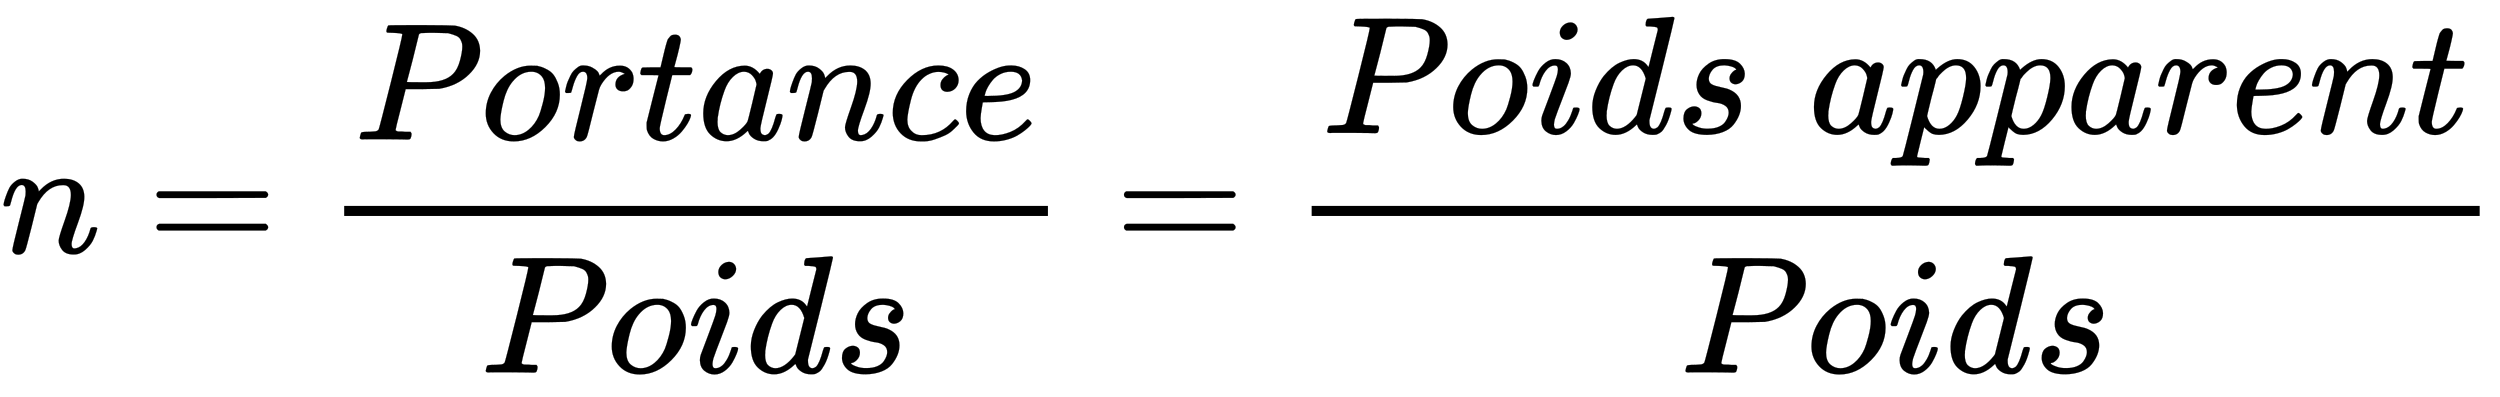
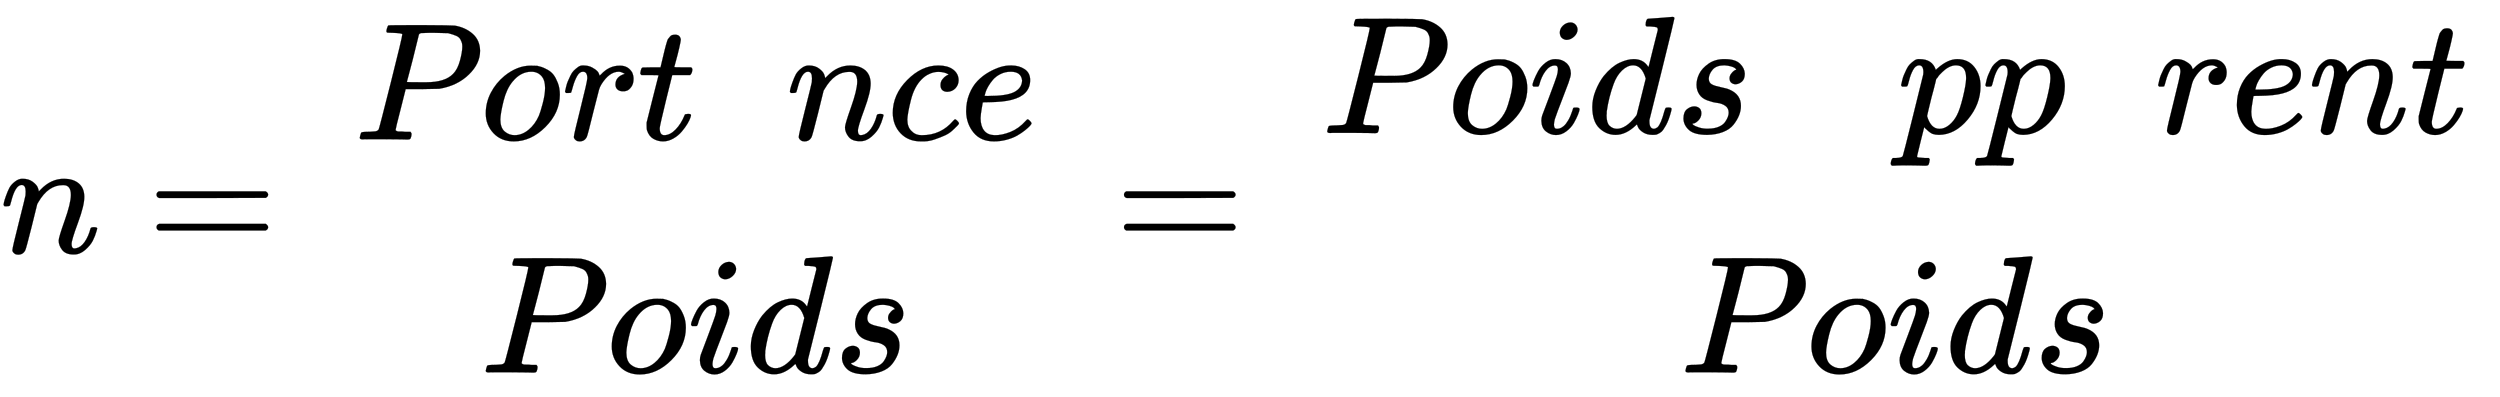
<svg xmlns="http://www.w3.org/2000/svg" xmlns:xlink="http://www.w3.org/1999/xlink" class="ltx_Math" id="p1.1.m1.1" width="34.653ex" height="5.509ex" style="vertical-align: -2.005ex;" viewBox="0 -1508.9 14920.1 2372" role="img" focusable="false" aria-labelledby="MathJax-SVG-1-Title">
  <title id="MathJax-SVG-1-Title">n equals StartFraction upper P times o times r times t times a times n times c times e Over upper P times o times i times d times s EndFraction equals StartFraction upper P times o times i times d times s times a times p times p times a times r times e times n times t Over upper P times o times i times d times s EndFraction</title>
  <defs aria-hidden="true">
    <path stroke-width="1" id="E1-MJMATHI-6E" d="M21 287Q22 293 24 303T36 341T56 388T89 425T135 442Q171 442 195 424T225 390T231 369Q231 367 232 367L243 378Q304 442 382 442Q436 442 469 415T503 336T465 179T427 52Q427 26 444 26Q450 26 453 27Q482 32 505 65T540 145Q542 153 560 153Q580 153 580 145Q580 144 576 130Q568 101 554 73T508 17T439 -10Q392 -10 371 17T350 73Q350 92 386 193T423 345Q423 404 379 404H374Q288 404 229 303L222 291L189 157Q156 26 151 16Q138 -11 108 -11Q95 -11 87 -5T76 7T74 17Q74 30 112 180T152 343Q153 348 153 366Q153 405 129 405Q91 405 66 305Q60 285 60 284Q58 278 41 278H27Q21 284 21 287Z" />
    <path stroke-width="1" id="E1-MJMAIN-3D" d="M56 347Q56 360 70 367H707Q722 359 722 347Q722 336 708 328L390 327H72Q56 332 56 347ZM56 153Q56 168 72 173H708Q722 163 722 153Q722 140 707 133H70Q56 140 56 153Z" />
    <path stroke-width="1" id="E1-MJMATHI-50" d="M287 628Q287 635 230 637Q206 637 199 638T192 648Q192 649 194 659Q200 679 203 681T397 683Q587 682 600 680Q664 669 707 631T751 530Q751 453 685 389Q616 321 507 303Q500 302 402 301H307L277 182Q247 66 247 59Q247 55 248 54T255 50T272 48T305 46H336Q342 37 342 35Q342 19 335 5Q330 0 319 0Q316 0 282 1T182 2Q120 2 87 2T51 1Q33 1 33 11Q33 13 36 25Q40 41 44 43T67 46Q94 46 127 49Q141 52 146 61Q149 65 218 339T287 628ZM645 554Q645 567 643 575T634 597T609 619T560 635Q553 636 480 637Q463 637 445 637T416 636T404 636Q391 635 386 627Q384 621 367 550T332 412T314 344Q314 342 395 342H407H430Q542 342 590 392Q617 419 631 471T645 554Z" />
    <path stroke-width="1" id="E1-MJMATHI-6F" d="M201 -11Q126 -11 80 38T34 156Q34 221 64 279T146 380Q222 441 301 441Q333 441 341 440Q354 437 367 433T402 417T438 387T464 338T476 268Q476 161 390 75T201 -11ZM121 120Q121 70 147 48T206 26Q250 26 289 58T351 142Q360 163 374 216T388 308Q388 352 370 375Q346 405 306 405Q243 405 195 347Q158 303 140 230T121 120Z" />
    <path stroke-width="1" id="E1-MJMATHI-72" d="M21 287Q22 290 23 295T28 317T38 348T53 381T73 411T99 433T132 442Q161 442 183 430T214 408T225 388Q227 382 228 382T236 389Q284 441 347 441H350Q398 441 422 400Q430 381 430 363Q430 333 417 315T391 292T366 288Q346 288 334 299T322 328Q322 376 378 392Q356 405 342 405Q286 405 239 331Q229 315 224 298T190 165Q156 25 151 16Q138 -11 108 -11Q95 -11 87 -5T76 7T74 17Q74 30 114 189T154 366Q154 405 128 405Q107 405 92 377T68 316T57 280Q55 278 41 278H27Q21 284 21 287Z" />
    <path stroke-width="1" id="E1-MJMATHI-74" d="M26 385Q19 392 19 395Q19 399 22 411T27 425Q29 430 36 430T87 431H140L159 511Q162 522 166 540T173 566T179 586T187 603T197 615T211 624T229 626Q247 625 254 615T261 596Q261 589 252 549T232 470L222 433Q222 431 272 431H323Q330 424 330 420Q330 398 317 385H210L174 240Q135 80 135 68Q135 26 162 26Q197 26 230 60T283 144Q285 150 288 151T303 153H307Q322 153 322 145Q322 142 319 133Q314 117 301 95T267 48T216 6T155 -11Q125 -11 98 4T59 56Q57 64 57 83V101L92 241Q127 382 128 383Q128 385 77 385H26Z" />
-     <path stroke-width="1" id="E1-MJMATHI-61" d="M33 157Q33 258 109 349T280 441Q331 441 370 392Q386 422 416 422Q429 422 439 414T449 394Q449 381 412 234T374 68Q374 43 381 35T402 26Q411 27 422 35Q443 55 463 131Q469 151 473 152Q475 153 483 153H487Q506 153 506 144Q506 138 501 117T481 63T449 13Q436 0 417 -8Q409 -10 393 -10Q359 -10 336 5T306 36L300 51Q299 52 296 50Q294 48 292 46Q233 -10 172 -10Q117 -10 75 30T33 157ZM351 328Q351 334 346 350T323 385T277 405Q242 405 210 374T160 293Q131 214 119 129Q119 126 119 118T118 106Q118 61 136 44T179 26Q217 26 254 59T298 110Q300 114 325 217T351 328Z" />
    <path stroke-width="1" id="E1-MJMATHI-63" d="M34 159Q34 268 120 355T306 442Q362 442 394 418T427 355Q427 326 408 306T360 285Q341 285 330 295T319 325T330 359T352 380T366 386H367Q367 388 361 392T340 400T306 404Q276 404 249 390Q228 381 206 359Q162 315 142 235T121 119Q121 73 147 50Q169 26 205 26H209Q321 26 394 111Q403 121 406 121Q410 121 419 112T429 98T420 83T391 55T346 25T282 0T202 -11Q127 -11 81 37T34 159Z" />
    <path stroke-width="1" id="E1-MJMATHI-65" d="M39 168Q39 225 58 272T107 350T174 402T244 433T307 442H310Q355 442 388 420T421 355Q421 265 310 237Q261 224 176 223Q139 223 138 221Q138 219 132 186T125 128Q125 81 146 54T209 26T302 45T394 111Q403 121 406 121Q410 121 419 112T429 98T420 82T390 55T344 24T281 -1T205 -11Q126 -11 83 42T39 168ZM373 353Q367 405 305 405Q272 405 244 391T199 357T170 316T154 280T149 261Q149 260 169 260Q282 260 327 284T373 353Z" />
    <path stroke-width="1" id="E1-MJMATHI-69" d="M184 600Q184 624 203 642T247 661Q265 661 277 649T290 619Q290 596 270 577T226 557Q211 557 198 567T184 600ZM21 287Q21 295 30 318T54 369T98 420T158 442Q197 442 223 419T250 357Q250 340 236 301T196 196T154 83Q149 61 149 51Q149 26 166 26Q175 26 185 29T208 43T235 78T260 137Q263 149 265 151T282 153Q302 153 302 143Q302 135 293 112T268 61T223 11T161 -11Q129 -11 102 10T74 74Q74 91 79 106T122 220Q160 321 166 341T173 380Q173 404 156 404H154Q124 404 99 371T61 287Q60 286 59 284T58 281T56 279T53 278T49 278T41 278H27Q21 284 21 287Z" />
    <path stroke-width="1" id="E1-MJMATHI-64" d="M366 683Q367 683 438 688T511 694Q523 694 523 686Q523 679 450 384T375 83T374 68Q374 26 402 26Q411 27 422 35Q443 55 463 131Q469 151 473 152Q475 153 483 153H487H491Q506 153 506 145Q506 140 503 129Q490 79 473 48T445 8T417 -8Q409 -10 393 -10Q359 -10 336 5T306 36L300 51Q299 52 296 50Q294 48 292 46Q233 -10 172 -10Q117 -10 75 30T33 157Q33 205 53 255T101 341Q148 398 195 420T280 442Q336 442 364 400Q369 394 369 396Q370 400 396 505T424 616Q424 629 417 632T378 637H357Q351 643 351 645T353 664Q358 683 366 683ZM352 326Q329 405 277 405Q242 405 210 374T160 293Q131 214 119 129Q119 126 119 118T118 106Q118 61 136 44T179 26Q233 26 290 98L298 109L352 326Z" />
    <path stroke-width="1" id="E1-MJMATHI-73" d="M131 289Q131 321 147 354T203 415T300 442Q362 442 390 415T419 355Q419 323 402 308T364 292Q351 292 340 300T328 326Q328 342 337 354T354 372T367 378Q368 378 368 379Q368 382 361 388T336 399T297 405Q249 405 227 379T204 326Q204 301 223 291T278 274T330 259Q396 230 396 163Q396 135 385 107T352 51T289 7T195 -10Q118 -10 86 19T53 87Q53 126 74 143T118 160Q133 160 146 151T160 120Q160 94 142 76T111 58Q109 57 108 57T107 55Q108 52 115 47T146 34T201 27Q237 27 263 38T301 66T318 97T323 122Q323 150 302 164T254 181T195 196T148 231Q131 256 131 289Z" />
    <path stroke-width="1" id="E1-MJMATHI-70" d="M23 287Q24 290 25 295T30 317T40 348T55 381T75 411T101 433T134 442Q209 442 230 378L240 387Q302 442 358 442Q423 442 460 395T497 281Q497 173 421 82T249 -10Q227 -10 210 -4Q199 1 187 11T168 28L161 36Q160 35 139 -51T118 -138Q118 -144 126 -145T163 -148H188Q194 -155 194 -157T191 -175Q188 -187 185 -190T172 -194Q170 -194 161 -194T127 -193T65 -192Q-5 -192 -24 -194H-32Q-39 -187 -39 -183Q-37 -156 -26 -148H-6Q28 -147 33 -136Q36 -130 94 103T155 350Q156 355 156 364Q156 405 131 405Q109 405 94 377T71 316T59 280Q57 278 43 278H29Q23 284 23 287ZM178 102Q200 26 252 26Q282 26 310 49T356 107Q374 141 392 215T411 325V331Q411 405 350 405Q339 405 328 402T306 393T286 380T269 365T254 350T243 336T235 326L232 322Q232 321 229 308T218 264T204 212Q178 106 178 102Z" />
  </defs>
  <g stroke="currentColor" fill="currentColor" stroke-width="0" transform="matrix(1 0 0 -1 0 0)" aria-hidden="true">
    <g id="p1.1.m1.1a">
      <g id="p1.1.m1.1.6" xref="p1.1.m1.1.6.cmml">
        <g id="p1.1.m1.1.1" xref="p1.1.m1.1.1.cmml">
          <use xlink:href="#E1-MJMATHI-6E" />
        </g>
        <g id="p1.1.m1.1.2" xref="p1.1.m1.1.2.cmml" transform="translate(878,0)">
          <use xlink:href="#E1-MJMAIN-3D" />
        </g>
        <g id="p1.1.m1.1.3" xref="p1.1.m1.1.3.cmml" transform="translate(1934,0)">
          <g id="p1.1.m1.1.3a" xref="p1.1.m1.1.3.cmml">
            <g transform="translate(120,0)">
-               <rect stroke="none" width="4200" height="60" x="0" y="220" />
              <g id="p1.1.m1.1.3.2" xref="p1.1.m1.1.3.2.cmml" transform="translate(60,676)">
                <g id="p1.1.m1.1.3.2.1" xref="p1.1.m1.1.3.2.1.cmml">
                  <use xlink:href="#E1-MJMATHI-50" />
                </g>
                <g id="p1.1.m1.1.3.2.9" xref="p1.1.m1.1.3.2.9.cmml" />
                <g id="p1.1.m1.1.3.2.2" xref="p1.1.m1.1.3.2.2.cmml" transform="translate(751,0)">
                  <use xlink:href="#E1-MJMATHI-6F" />
                </g>
                <g id="p1.1.m1.1.3.2.9a" xref="p1.1.m1.1.3.2.9.cmml" />
                <g id="p1.1.m1.1.3.2.3" xref="p1.1.m1.1.3.2.3.cmml" transform="translate(1237,0)">
                  <use xlink:href="#E1-MJMATHI-72" />
                </g>
                <g id="p1.1.m1.1.3.2.9b" xref="p1.1.m1.1.3.2.9.cmml" />
                <g id="p1.1.m1.1.3.2.4" xref="p1.1.m1.1.3.2.4.cmml" transform="translate(1688,0)">
                  <use xlink:href="#E1-MJMATHI-74" />
                </g>
                <g id="p1.1.m1.1.3.2.9c" xref="p1.1.m1.1.3.2.9.cmml" />
                <g id="p1.1.m1.1.3.2.5" xref="p1.1.m1.1.3.2.5.cmml" transform="translate(2050,0)">
                  <use xlink:href="#E1-MJMATHI-61" />
                </g>
                <g id="p1.1.m1.1.3.2.9d" xref="p1.1.m1.1.3.2.9.cmml" />
                <g id="p1.1.m1.1.3.2.6" xref="p1.1.m1.1.3.2.6.cmml" transform="translate(2579,0)">
                  <use xlink:href="#E1-MJMATHI-6E" />
                </g>
                <g id="p1.1.m1.1.3.2.9e" xref="p1.1.m1.1.3.2.9.cmml" />
                <g id="p1.1.m1.1.3.2.7" xref="p1.1.m1.1.3.2.7.cmml" transform="translate(3180,0)">
                  <use xlink:href="#E1-MJMATHI-63" />
                </g>
                <g id="p1.1.m1.1.3.2.9f" xref="p1.1.m1.1.3.2.9.cmml" />
                <g id="p1.1.m1.1.3.2.8" xref="p1.1.m1.1.3.2.8.cmml" transform="translate(3613,0)">
                  <use xlink:href="#E1-MJMATHI-65" />
                </g>
              </g>
              <g id="p1.1.m1.1.3.3" xref="p1.1.m1.1.3.3.cmml" transform="translate(812,-715)">
                <g id="p1.1.m1.1.3.3.1" xref="p1.1.m1.1.3.3.1.cmml">
                  <use xlink:href="#E1-MJMATHI-50" />
                </g>
                <g id="p1.1.m1.1.3.3.6" xref="p1.1.m1.1.3.3.6.cmml" />
                <g id="p1.1.m1.1.3.3.2" xref="p1.1.m1.1.3.3.2.cmml" transform="translate(751,0)">
                  <use xlink:href="#E1-MJMATHI-6F" />
                </g>
                <g id="p1.1.m1.1.3.3.6a" xref="p1.1.m1.1.3.3.6.cmml" />
                <g id="p1.1.m1.1.3.3.3" xref="p1.1.m1.1.3.3.3.cmml" transform="translate(1237,0)">
                  <use xlink:href="#E1-MJMATHI-69" />
                </g>
                <g id="p1.1.m1.1.3.3.6b" xref="p1.1.m1.1.3.3.6.cmml" />
                <g id="p1.1.m1.1.3.3.4" xref="p1.1.m1.1.3.3.4.cmml" transform="translate(1582,0)">
                  <use xlink:href="#E1-MJMATHI-64" />
                </g>
                <g id="p1.1.m1.1.3.3.6c" xref="p1.1.m1.1.3.3.6.cmml" />
                <g id="p1.1.m1.1.3.3.5" xref="p1.1.m1.1.3.3.5.cmml" transform="translate(2106,0)">
                  <use xlink:href="#E1-MJMATHI-73" />
                </g>
              </g>
            </g>
          </g>
        </g>
        <g id="p1.1.m1.1.4" xref="p1.1.m1.1.4.cmml" transform="translate(6652,0)">
          <use xlink:href="#E1-MJMAIN-3D" />
        </g>
        <g id="p1.1.m1.1.5" xref="p1.1.m1.1.5.cmml" transform="translate(7708,0)">
          <g id="p1.1.m1.1.5a" xref="p1.1.m1.1.5.cmml">
            <g transform="translate(120,0)">
-               <rect stroke="none" width="6971" height="60" x="0" y="220" />
              <g id="p1.1.m1.1.5.2" xref="p1.1.m1.1.5.2.cmml" transform="translate(60,714)">
                <g id="p1.1.m1.1.5.2.1" xref="p1.1.m1.1.5.2.1.cmml">
                  <use xlink:href="#E1-MJMATHI-50" />
                </g>
                <g id="p1.1.m1.1.5.2.15" xref="p1.1.m1.1.5.2.15.cmml" />
                <g id="p1.1.m1.1.5.2.2" xref="p1.1.m1.1.5.2.2.cmml" transform="translate(751,0)">
                  <use xlink:href="#E1-MJMATHI-6F" />
                </g>
                <g id="p1.1.m1.1.5.2.15a" xref="p1.1.m1.1.5.2.15.cmml" />
                <g id="p1.1.m1.1.5.2.3" xref="p1.1.m1.1.5.2.3.cmml" transform="translate(1237,0)">
                  <use xlink:href="#E1-MJMATHI-69" />
                </g>
                <g id="p1.1.m1.1.5.2.15b" xref="p1.1.m1.1.5.2.15.cmml" />
                <g id="p1.1.m1.1.5.2.4" xref="p1.1.m1.1.5.2.4.cmml" transform="translate(1582,0)">
                  <use xlink:href="#E1-MJMATHI-64" />
                </g>
                <g id="p1.1.m1.1.5.2.15c" xref="p1.1.m1.1.5.2.15.cmml" />
                <g id="p1.1.m1.1.5.2.5" xref="p1.1.m1.1.5.2.5.cmml" transform="translate(2106,0)">
                  <g id="p1.1.m1.1.5.2.5a" xref="p1.1.m1.1.5.2.5.cmml">
                    <use xlink:href="#E1-MJMATHI-73" />
                  </g>
                </g>
                <g id="p1.1.m1.1.5.2.15d" xref="p1.1.m1.1.5.2.15.cmml" />
                <g id="p1.1.m1.1.5.2.7" xref="p1.1.m1.1.5.2.7.cmml" transform="translate(2905,0)">
                  <use xlink:href="#E1-MJMATHI-61" />
                </g>
                <g id="p1.1.m1.1.5.2.15e" xref="p1.1.m1.1.5.2.15.cmml" />
                <g id="p1.1.m1.1.5.2.8" xref="p1.1.m1.1.5.2.8.cmml" transform="translate(3435,0)">
                  <use xlink:href="#E1-MJMATHI-70" />
                </g>
                <g id="p1.1.m1.1.5.2.15f" xref="p1.1.m1.1.5.2.15.cmml" />
                <g id="p1.1.m1.1.5.2.9" xref="p1.1.m1.1.5.2.9.cmml" transform="translate(3938,0)">
                  <use xlink:href="#E1-MJMATHI-70" />
                </g>
                <g id="p1.1.m1.1.5.2.15g" xref="p1.1.m1.1.5.2.15.cmml" />
                <g id="p1.1.m1.1.5.2.10" xref="p1.1.m1.1.5.2.10.cmml" transform="translate(4442,0)">
                  <use xlink:href="#E1-MJMATHI-61" />
                </g>
                <g id="p1.1.m1.1.5.2.15h" xref="p1.1.m1.1.5.2.15.cmml" />
                <g id="p1.1.m1.1.5.2.11" xref="p1.1.m1.1.5.2.11.cmml" transform="translate(4971,0)">
                  <use xlink:href="#E1-MJMATHI-72" />
                </g>
                <g id="p1.1.m1.1.5.2.15i" xref="p1.1.m1.1.5.2.15.cmml" />
                <g id="p1.1.m1.1.5.2.12" xref="p1.1.m1.1.5.2.12.cmml" transform="translate(5423,0)">
                  <use xlink:href="#E1-MJMATHI-65" />
                </g>
                <g id="p1.1.m1.1.5.2.15j" xref="p1.1.m1.1.5.2.15.cmml" />
                <g id="p1.1.m1.1.5.2.13" xref="p1.1.m1.1.5.2.13.cmml" transform="translate(5889,0)">
                  <use xlink:href="#E1-MJMATHI-6E" />
                </g>
                <g id="p1.1.m1.1.5.2.15k" xref="p1.1.m1.1.5.2.15.cmml" />
                <g id="p1.1.m1.1.5.2.14" xref="p1.1.m1.1.5.2.14.cmml" transform="translate(6490,0)">
                  <use xlink:href="#E1-MJMATHI-74" />
                </g>
              </g>
              <g id="p1.1.m1.1.5.3" xref="p1.1.m1.1.5.3.cmml" transform="translate(2198,-715)">
                <g id="p1.1.m1.1.5.3.1" xref="p1.1.m1.1.5.3.1.cmml">
                  <use xlink:href="#E1-MJMATHI-50" />
                </g>
                <g id="p1.1.m1.1.5.3.6" xref="p1.1.m1.1.5.3.6.cmml" />
                <g id="p1.1.m1.1.5.3.2" xref="p1.1.m1.1.5.3.2.cmml" transform="translate(751,0)">
                  <use xlink:href="#E1-MJMATHI-6F" />
                </g>
                <g id="p1.1.m1.1.5.3.6a" xref="p1.1.m1.1.5.3.6.cmml" />
                <g id="p1.1.m1.1.5.3.3" xref="p1.1.m1.1.5.3.3.cmml" transform="translate(1237,0)">
                  <use xlink:href="#E1-MJMATHI-69" />
                </g>
                <g id="p1.1.m1.1.5.3.6b" xref="p1.1.m1.1.5.3.6.cmml" />
                <g id="p1.1.m1.1.5.3.4" xref="p1.1.m1.1.5.3.4.cmml" transform="translate(1582,0)">
                  <use xlink:href="#E1-MJMATHI-64" />
                </g>
                <g id="p1.1.m1.1.5.3.6c" xref="p1.1.m1.1.5.3.6.cmml" />
                <g id="p1.1.m1.1.5.3.5" xref="p1.1.m1.1.5.3.5.cmml" transform="translate(2106,0)">
                  <use xlink:href="#E1-MJMATHI-73" />
                </g>
              </g>
            </g>
          </g>
        </g>
      </g>
    </g>
  </g>
</svg>